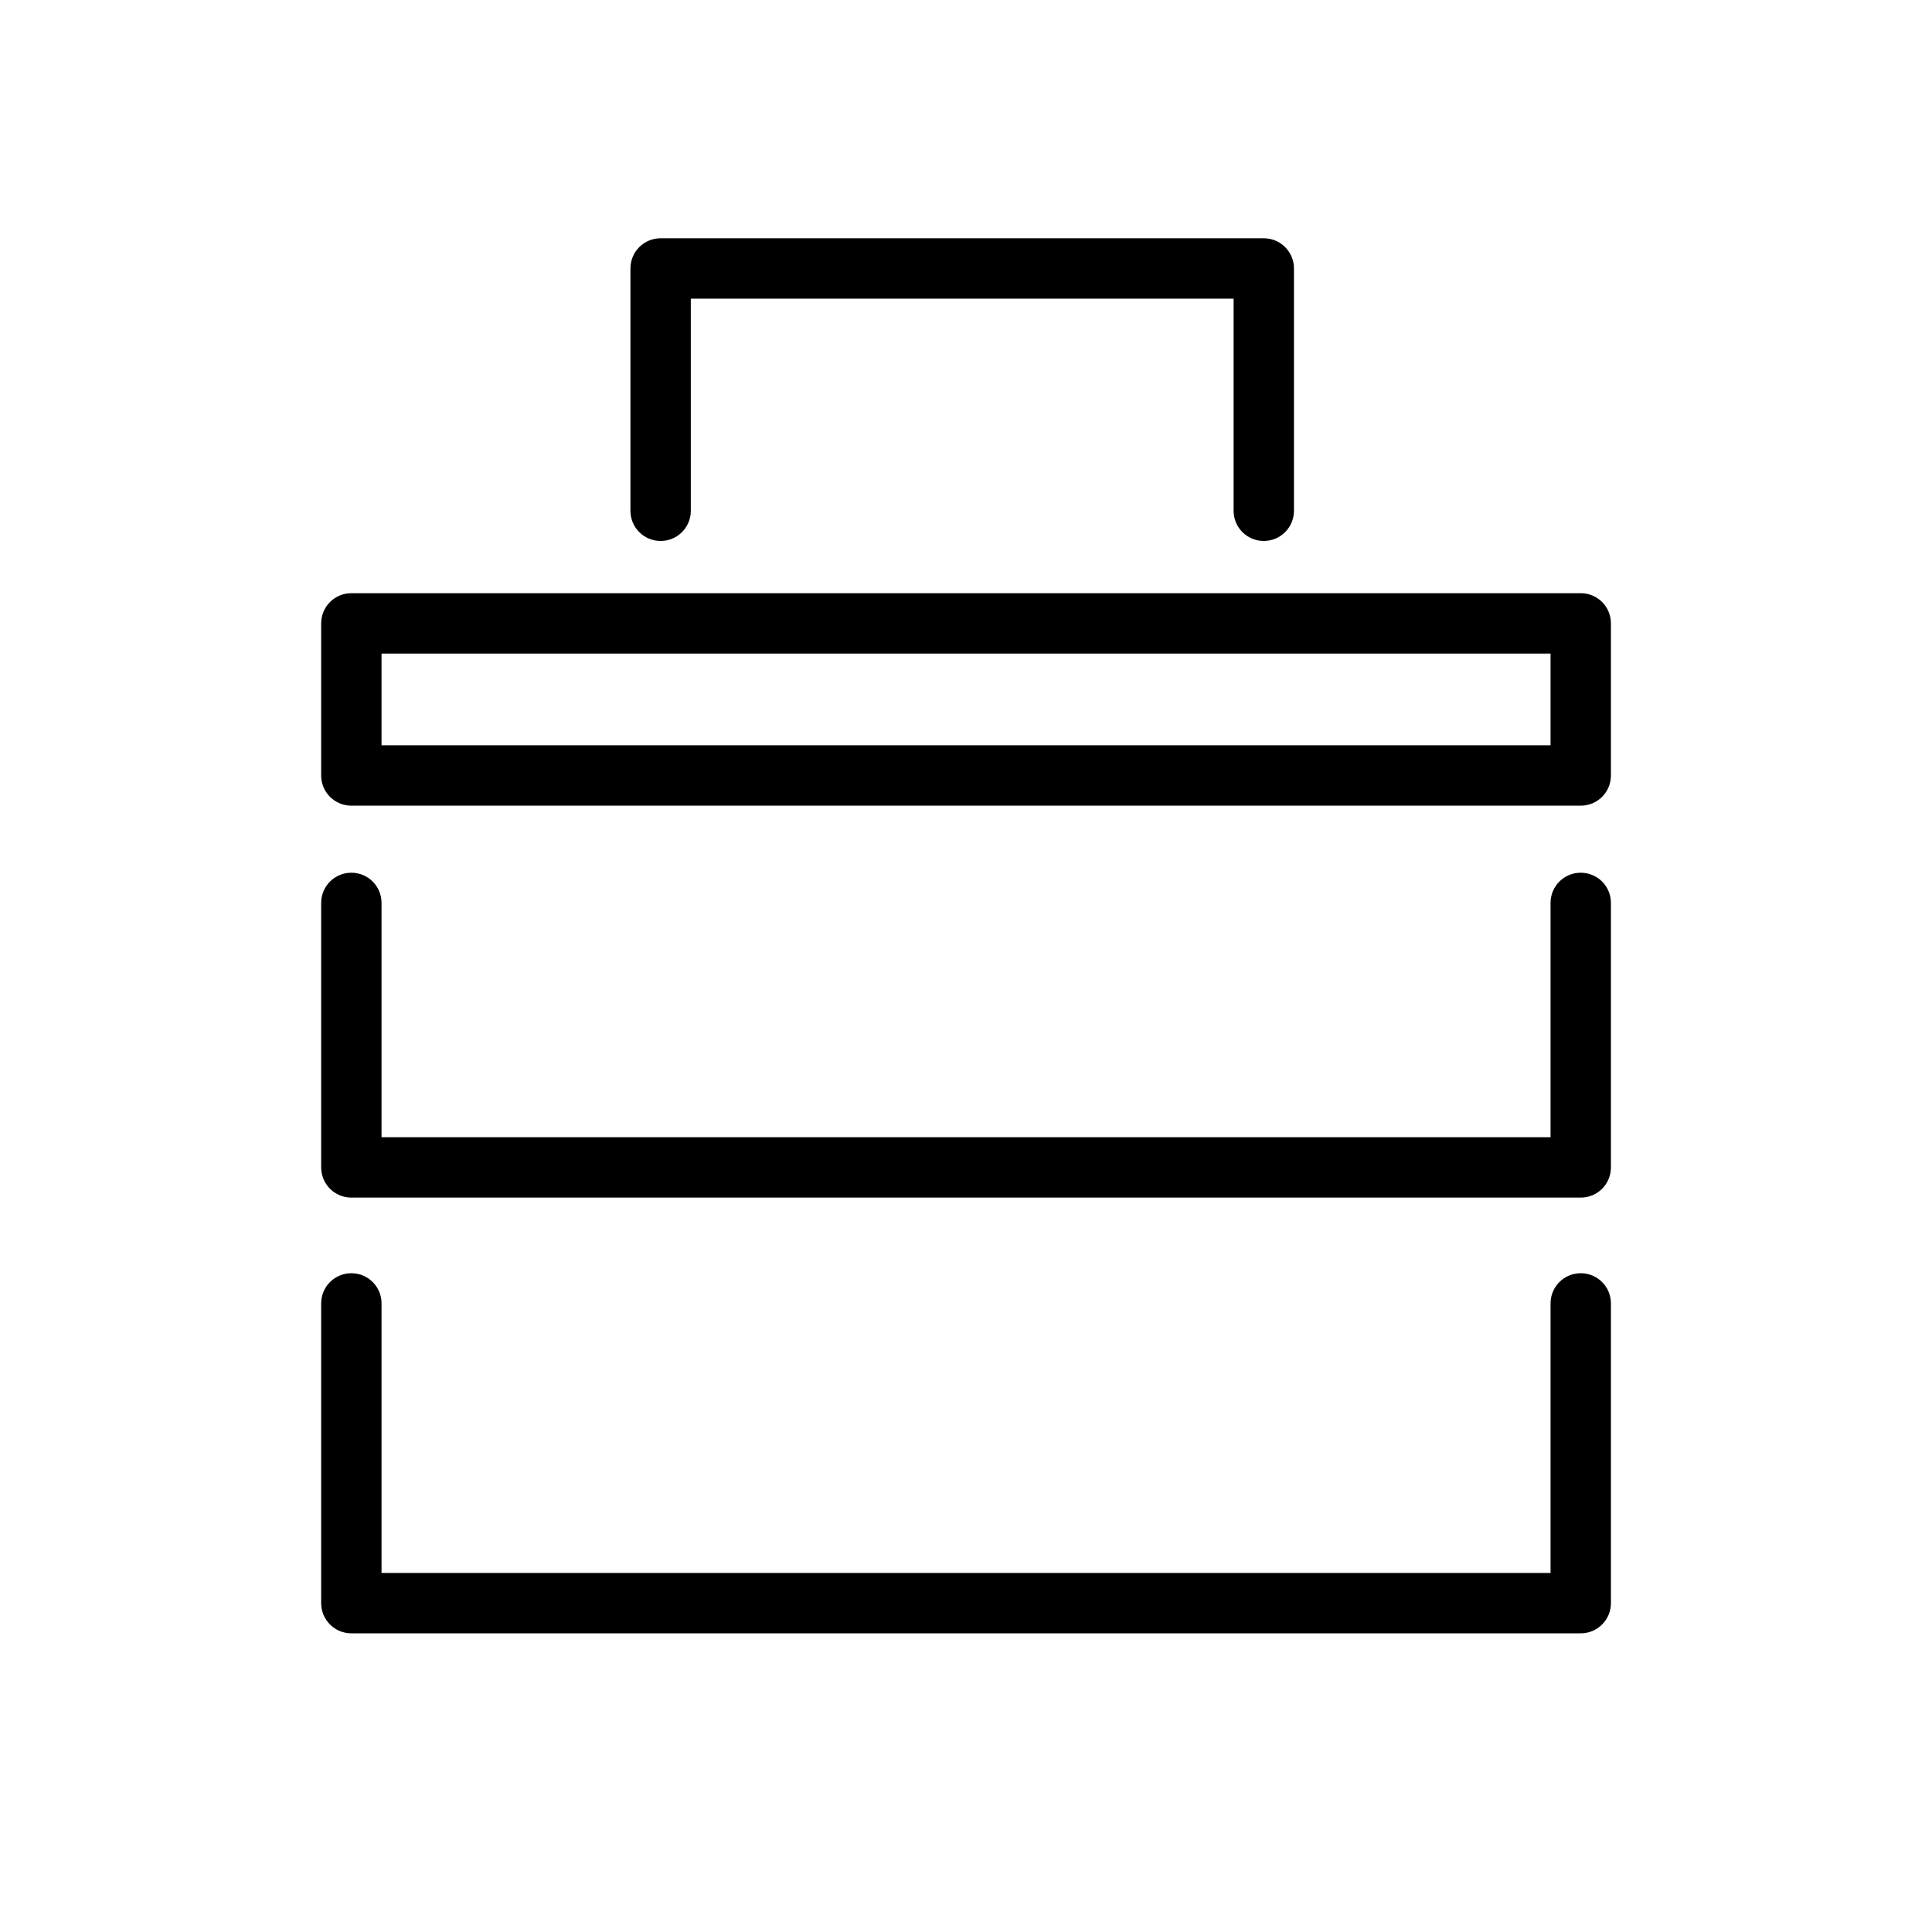
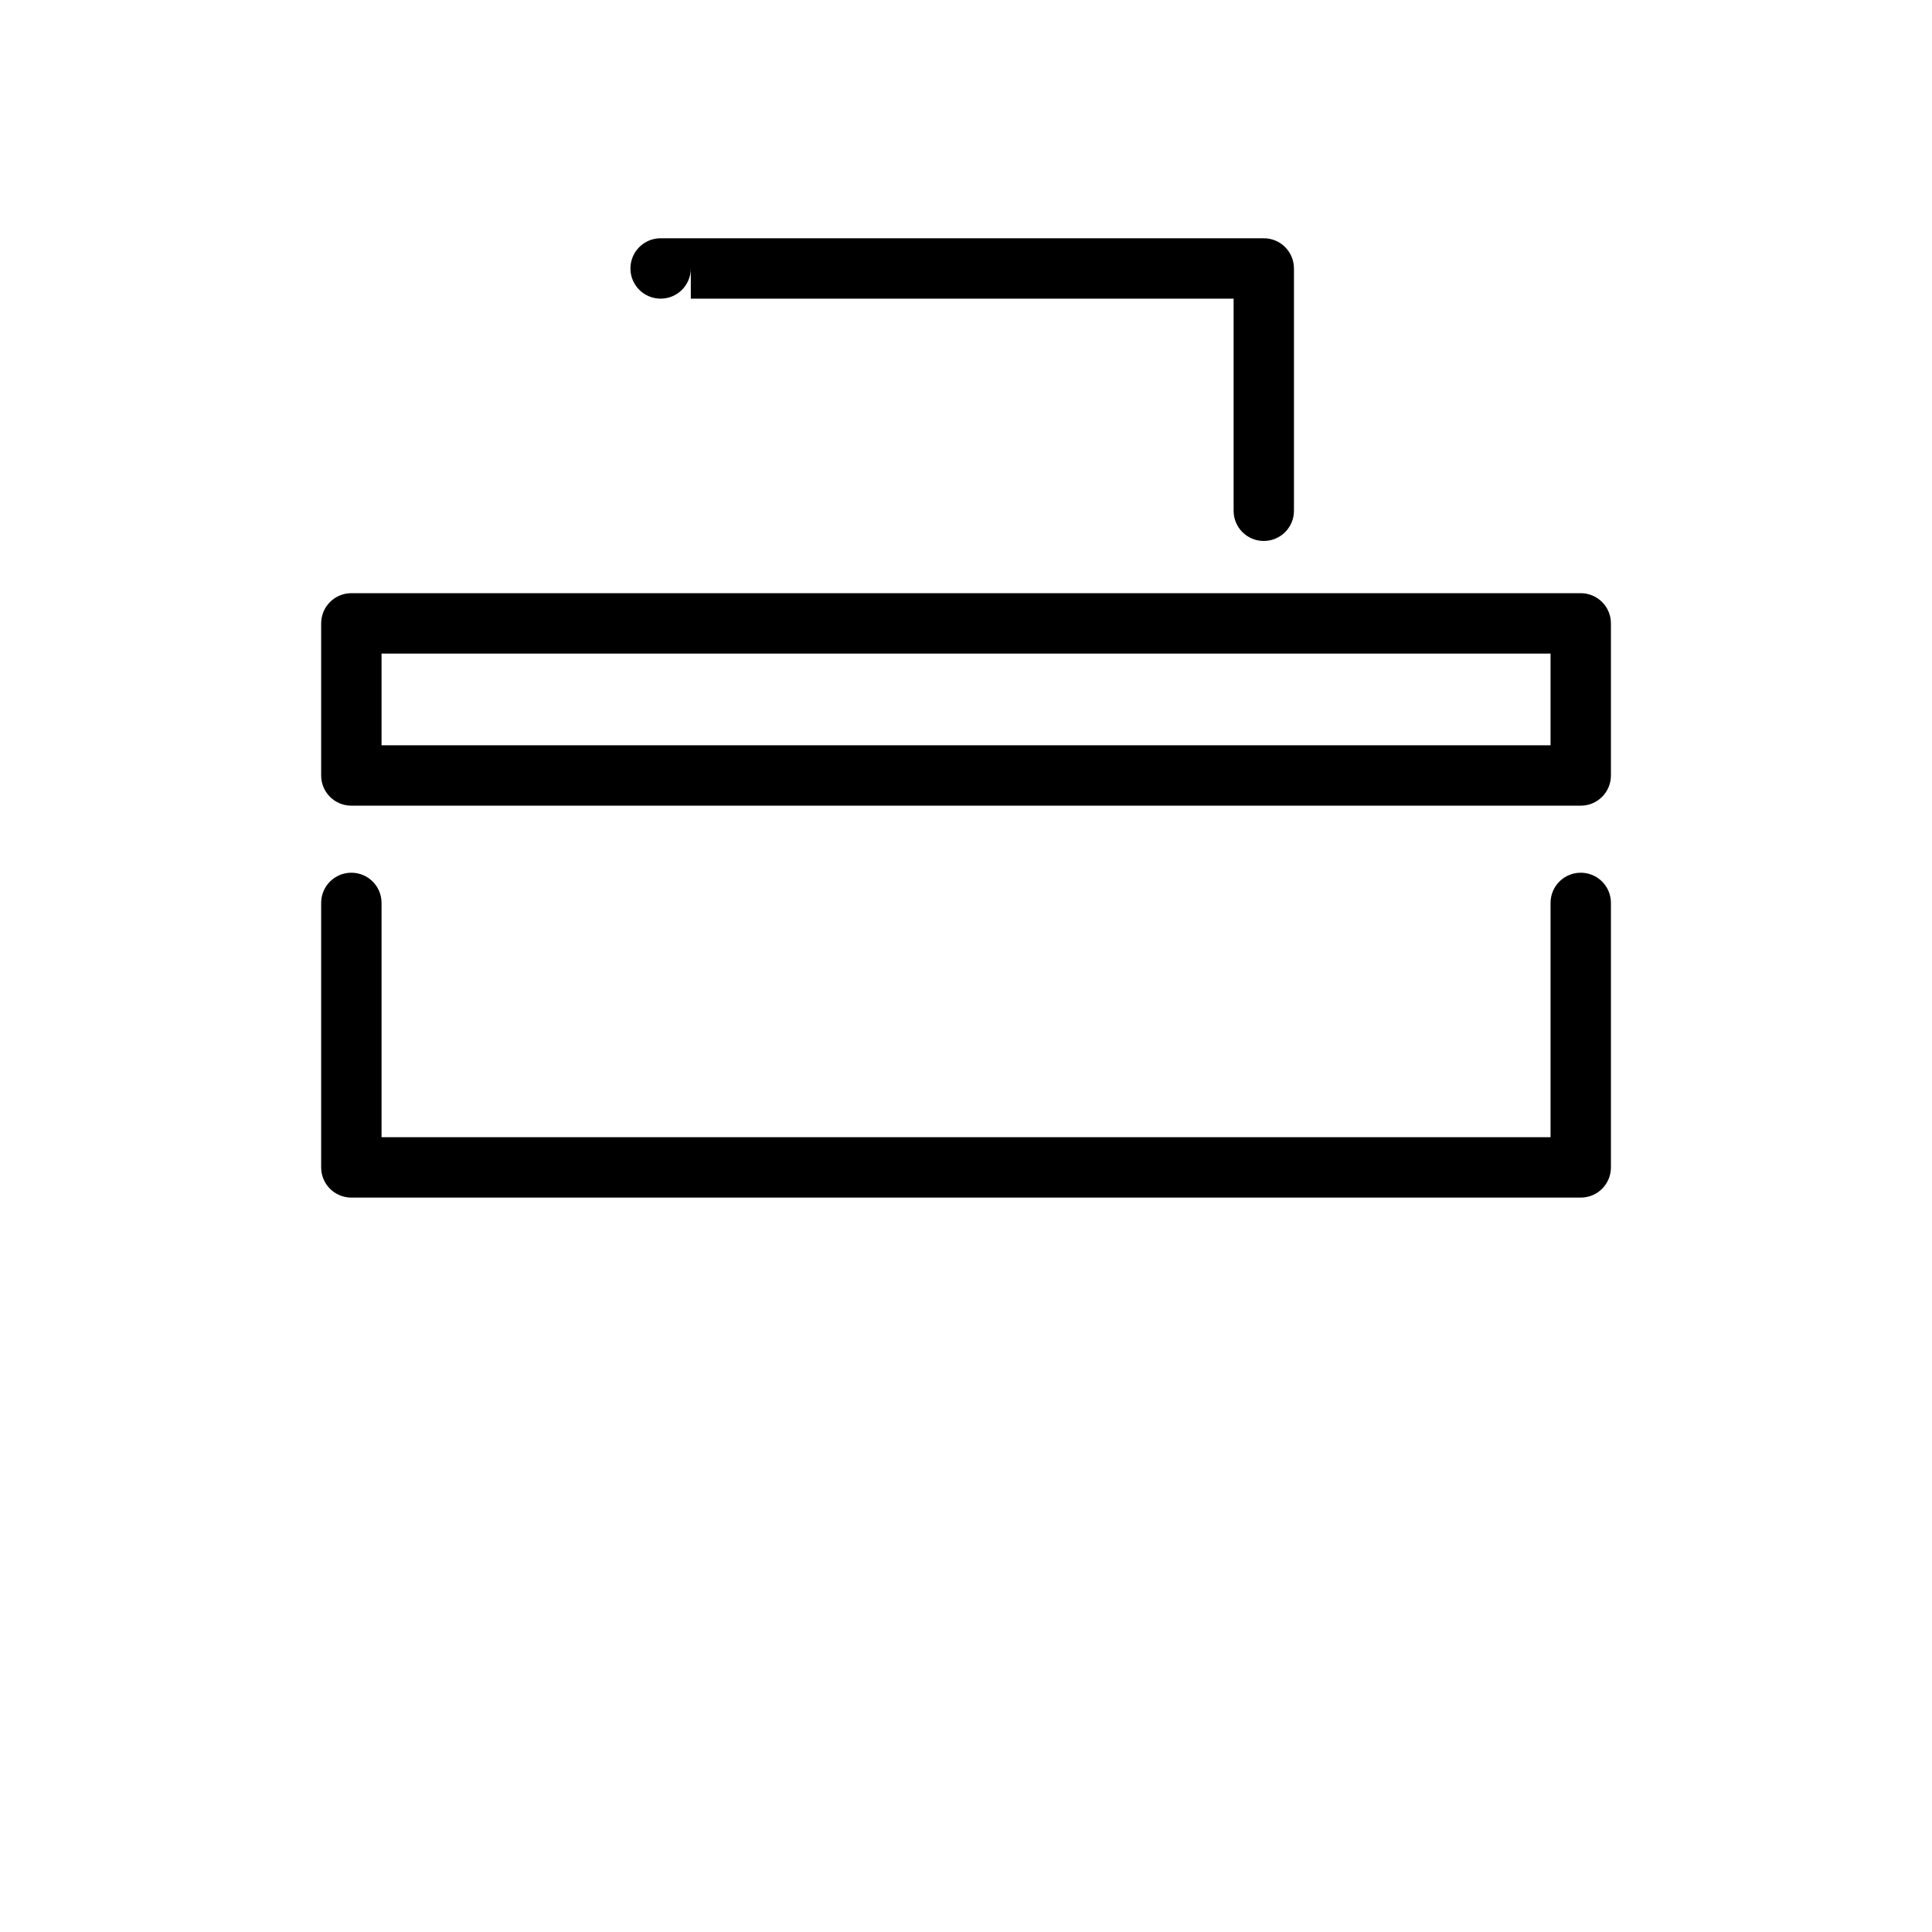
<svg xmlns="http://www.w3.org/2000/svg" version="1.1" id="Capa_1" x="0px" y="0px" width="64px" height="64px" viewBox="0 0 64 64" enable-background="new 0 0 64 64" xml:space="preserve">
-   <path d="M41.864,17.92c0.553,0,1-0.447,1-1V8.893c0-0.553-0.447-1-1-1H21.884c-0.553,0-1,0.447-1,1v8.027c0,0.553,0.447,1,1,1  s1-0.447,1-1V9.893h17.981v7.027C40.864,17.473,41.311,17.92,41.864,17.92z" />
+   <path d="M41.864,17.92c0.553,0,1-0.447,1-1V8.893c0-0.553-0.447-1-1-1H21.884c-0.553,0-1,0.447-1,1c0,0.553,0.447,1,1,1  s1-0.447,1-1V9.893h17.981v7.027C40.864,17.473,41.311,17.92,41.864,17.92z" />
  <path d="M10.639,20.65v5.039c0,0.553,0.447,1,1,1h40.725c0.553,0,1-0.447,1-1V20.65c0-0.553-0.447-1-1-1H11.639  C11.086,19.65,10.639,20.098,10.639,20.65z M12.639,21.65h38.725v3.039H12.639V21.65z" />
  <path d="M10.639,38.672c0,0.553,0.447,1,1,1h40.725c0.553,0,1-0.447,1-1V29.91c0-0.553-0.447-1-1-1c-0.553,0-1,0.447-1,1v7.762  H12.639V29.91c0-0.553-0.447-1-1-1c-0.553,0-1,0.447-1,1V38.672z" />
-   <path d="M10.639,53.106c0,0.553,0.447,1,1,1h40.725c0.553,0,1-0.447,1-1v-9.929c0-0.553-0.447-1-1-1c-0.553,0-1,0.447-1,1v8.929  H12.639v-8.929c0-0.553-0.447-1-1-1c-0.553,0-1,0.447-1,1V53.106z" />
</svg>